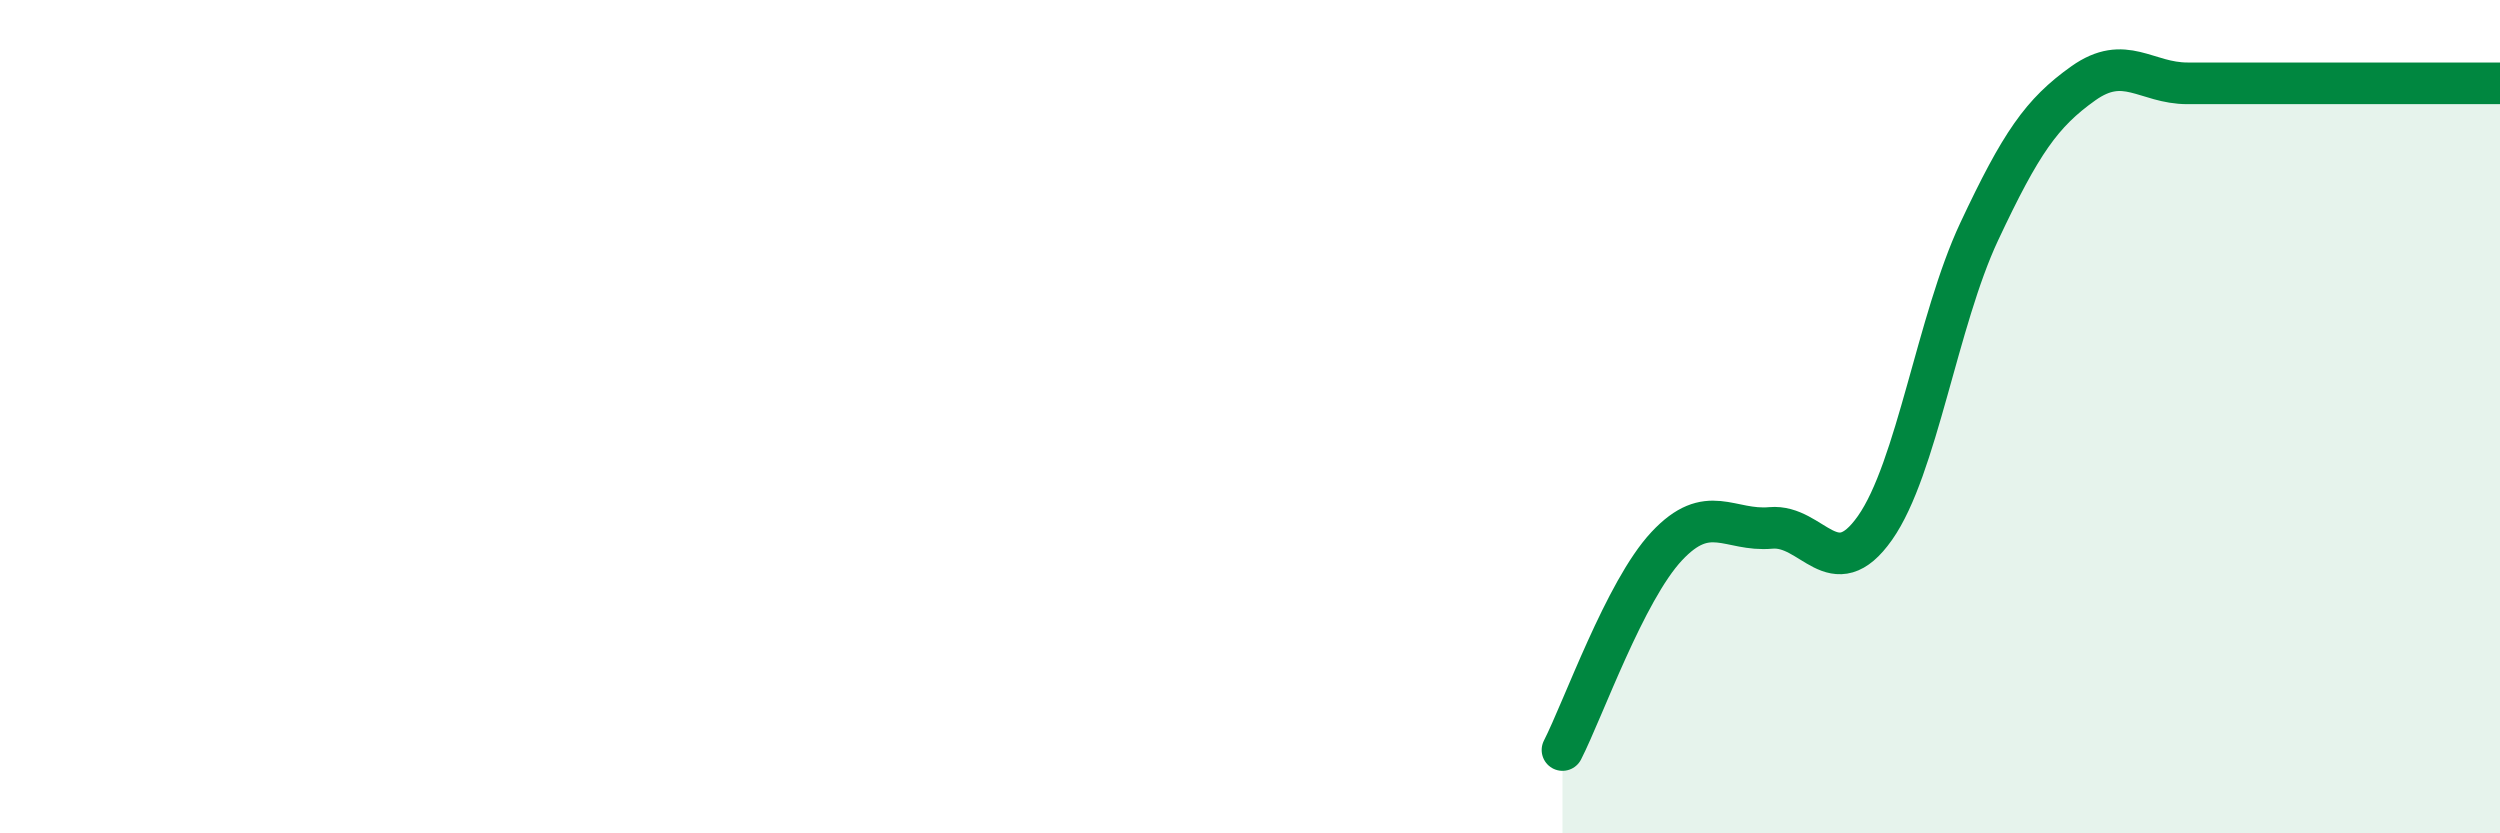
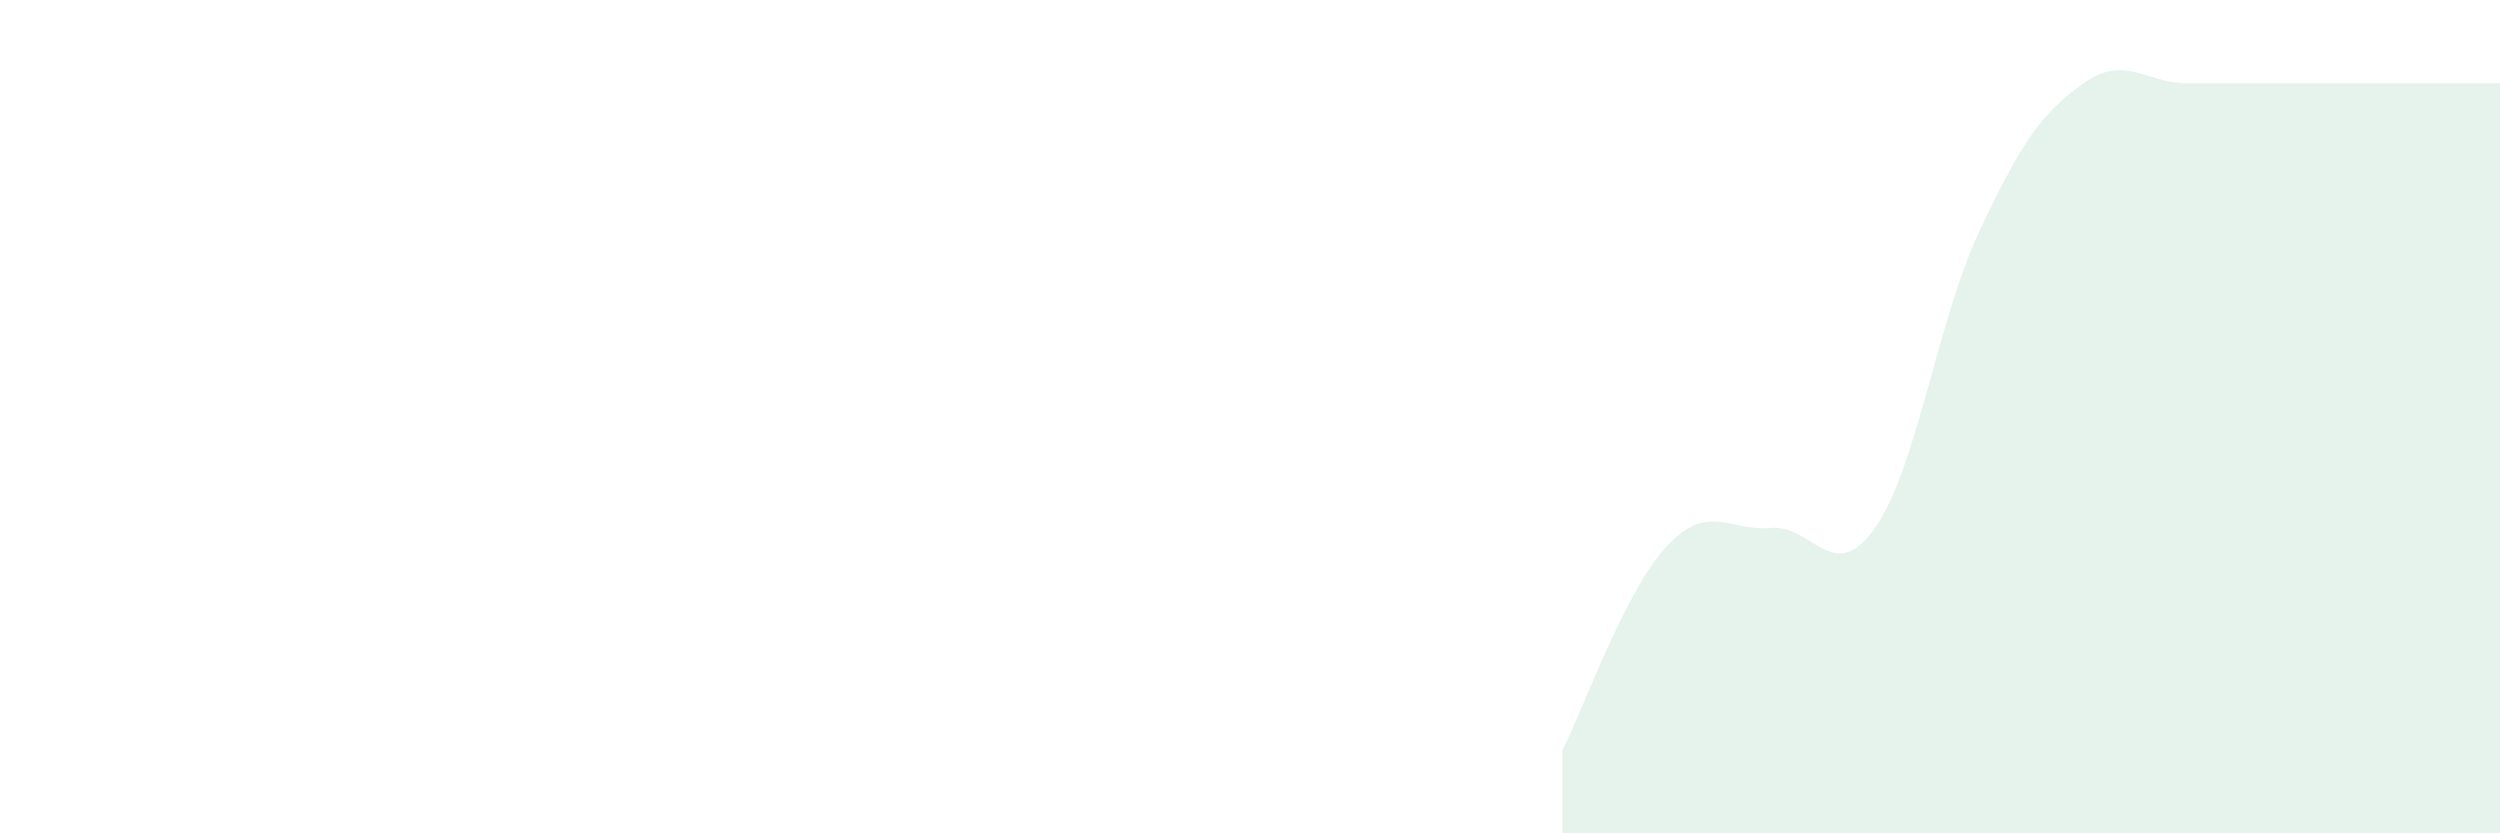
<svg xmlns="http://www.w3.org/2000/svg" width="60" height="20" viewBox="0 0 60 20">
  <path d="M 37.5,18 C 38,17.02 39,14.18 40,13.11 C 41,12.04 41.5,12.76 42.5,12.67 C 43.5,12.58 44,14.09 45,12.67 C 46,11.25 46.5,7.69 47.5,5.56 C 48.5,3.43 49,2.71 50,2 C 51,1.29 51.5,2 52.5,2 C 53.5,2 53.5,2 55,2 C 56.5,2 59,2 60,2L60 20L37.5 20Z" fill="#008740" opacity="0.1" stroke-linecap="round" stroke-linejoin="round" />
-   <path d="M 37.5,18 C 38,17.02 39,14.18 40,13.11 C 41,12.04 41.5,12.76 42.5,12.67 C 43.5,12.58 44,14.09 45,12.67 C 46,11.25 46.5,7.69 47.5,5.56 C 48.5,3.43 49,2.71 50,2 C 51,1.29 51.5,2 52.5,2 C 53.5,2 53.5,2 55,2 C 56.5,2 59,2 60,2" stroke="#008740" stroke-width="1" fill="none" stroke-linecap="round" stroke-linejoin="round" />
</svg>